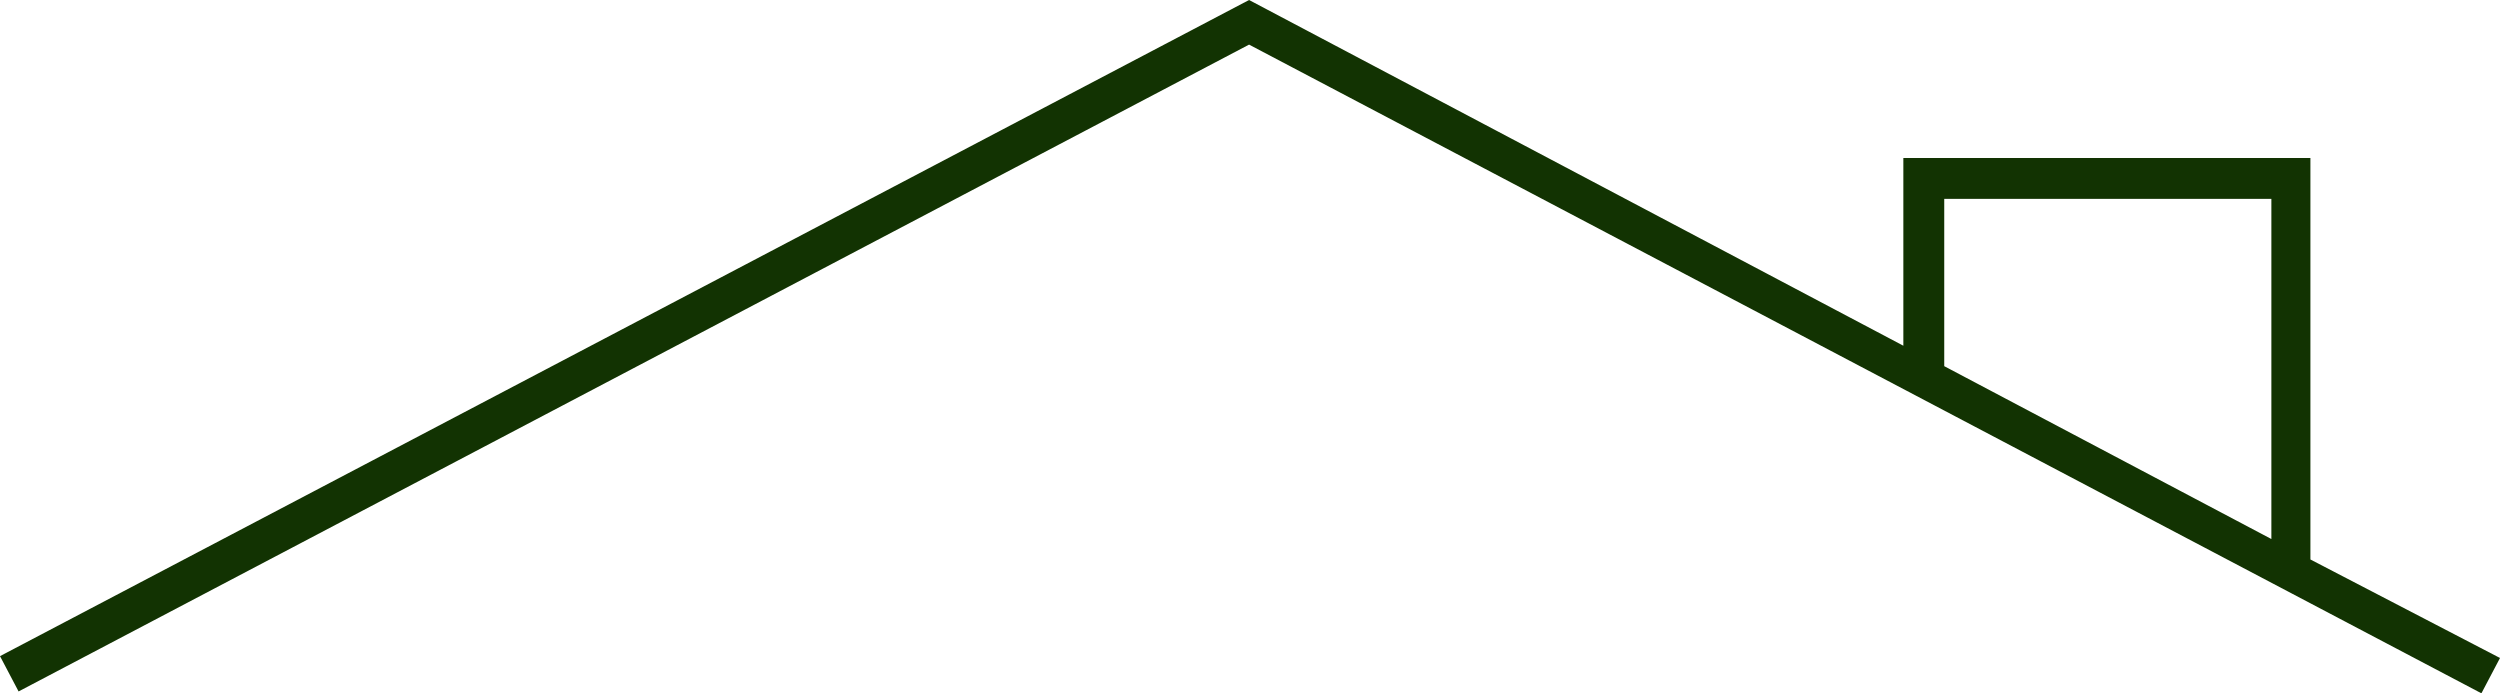
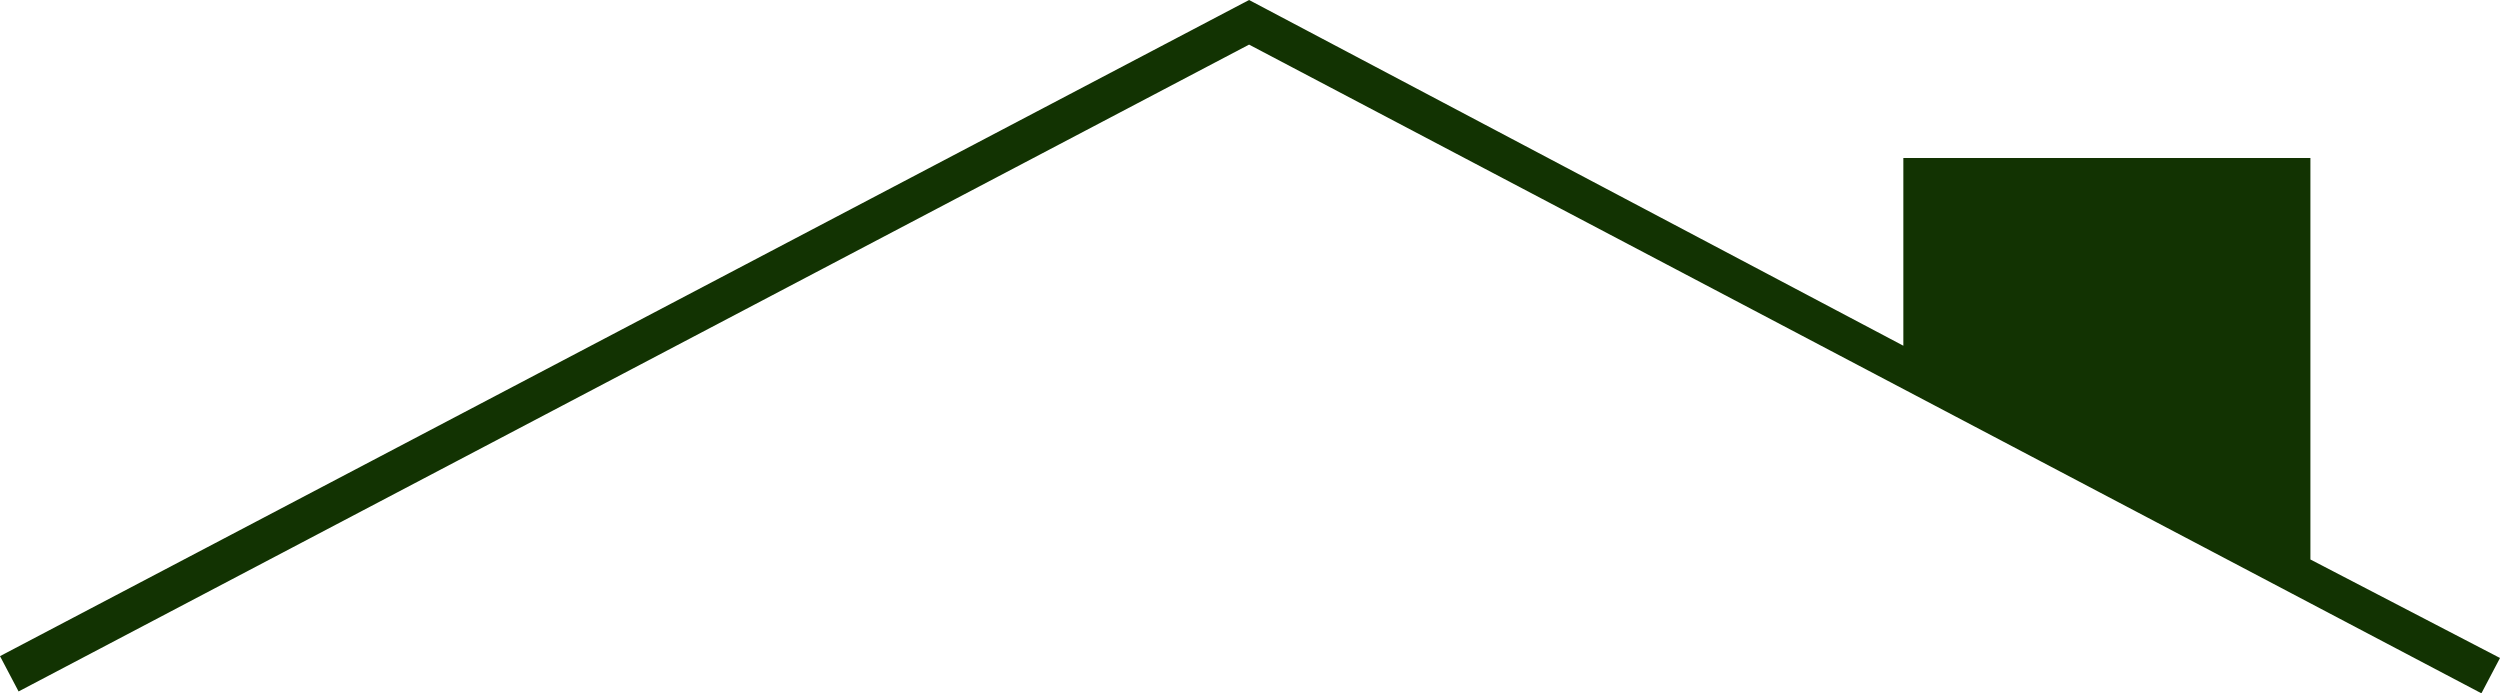
<svg xmlns="http://www.w3.org/2000/svg" fill="#123302" height="37.3" preserveAspectRatio="xMidYMid meet" version="1" viewBox="26.5 74.4 134.5 37.3" width="134.5" zoomAndPan="magnify">
  <g id="change1_1">
-     <path d="M150.8,104.5V82.9h-21.9V93L93.7,74.4l-67.2,35.3l1,1.9l66.2-34.8l66.3,34.9l1-1.9L150.8,104.5z M131.1,85.1h17.6v18.3 l-17.6-9.3V85.1z" fill="inherit" />
+     <path d="M150.8,104.5V82.9h-21.9V93L93.7,74.4l-67.2,35.3l1,1.9l66.2-34.8l66.3,34.9l1-1.9L150.8,104.5z M131.1,85.1h17.6v18.3 V85.1z" fill="inherit" />
  </g>
</svg>